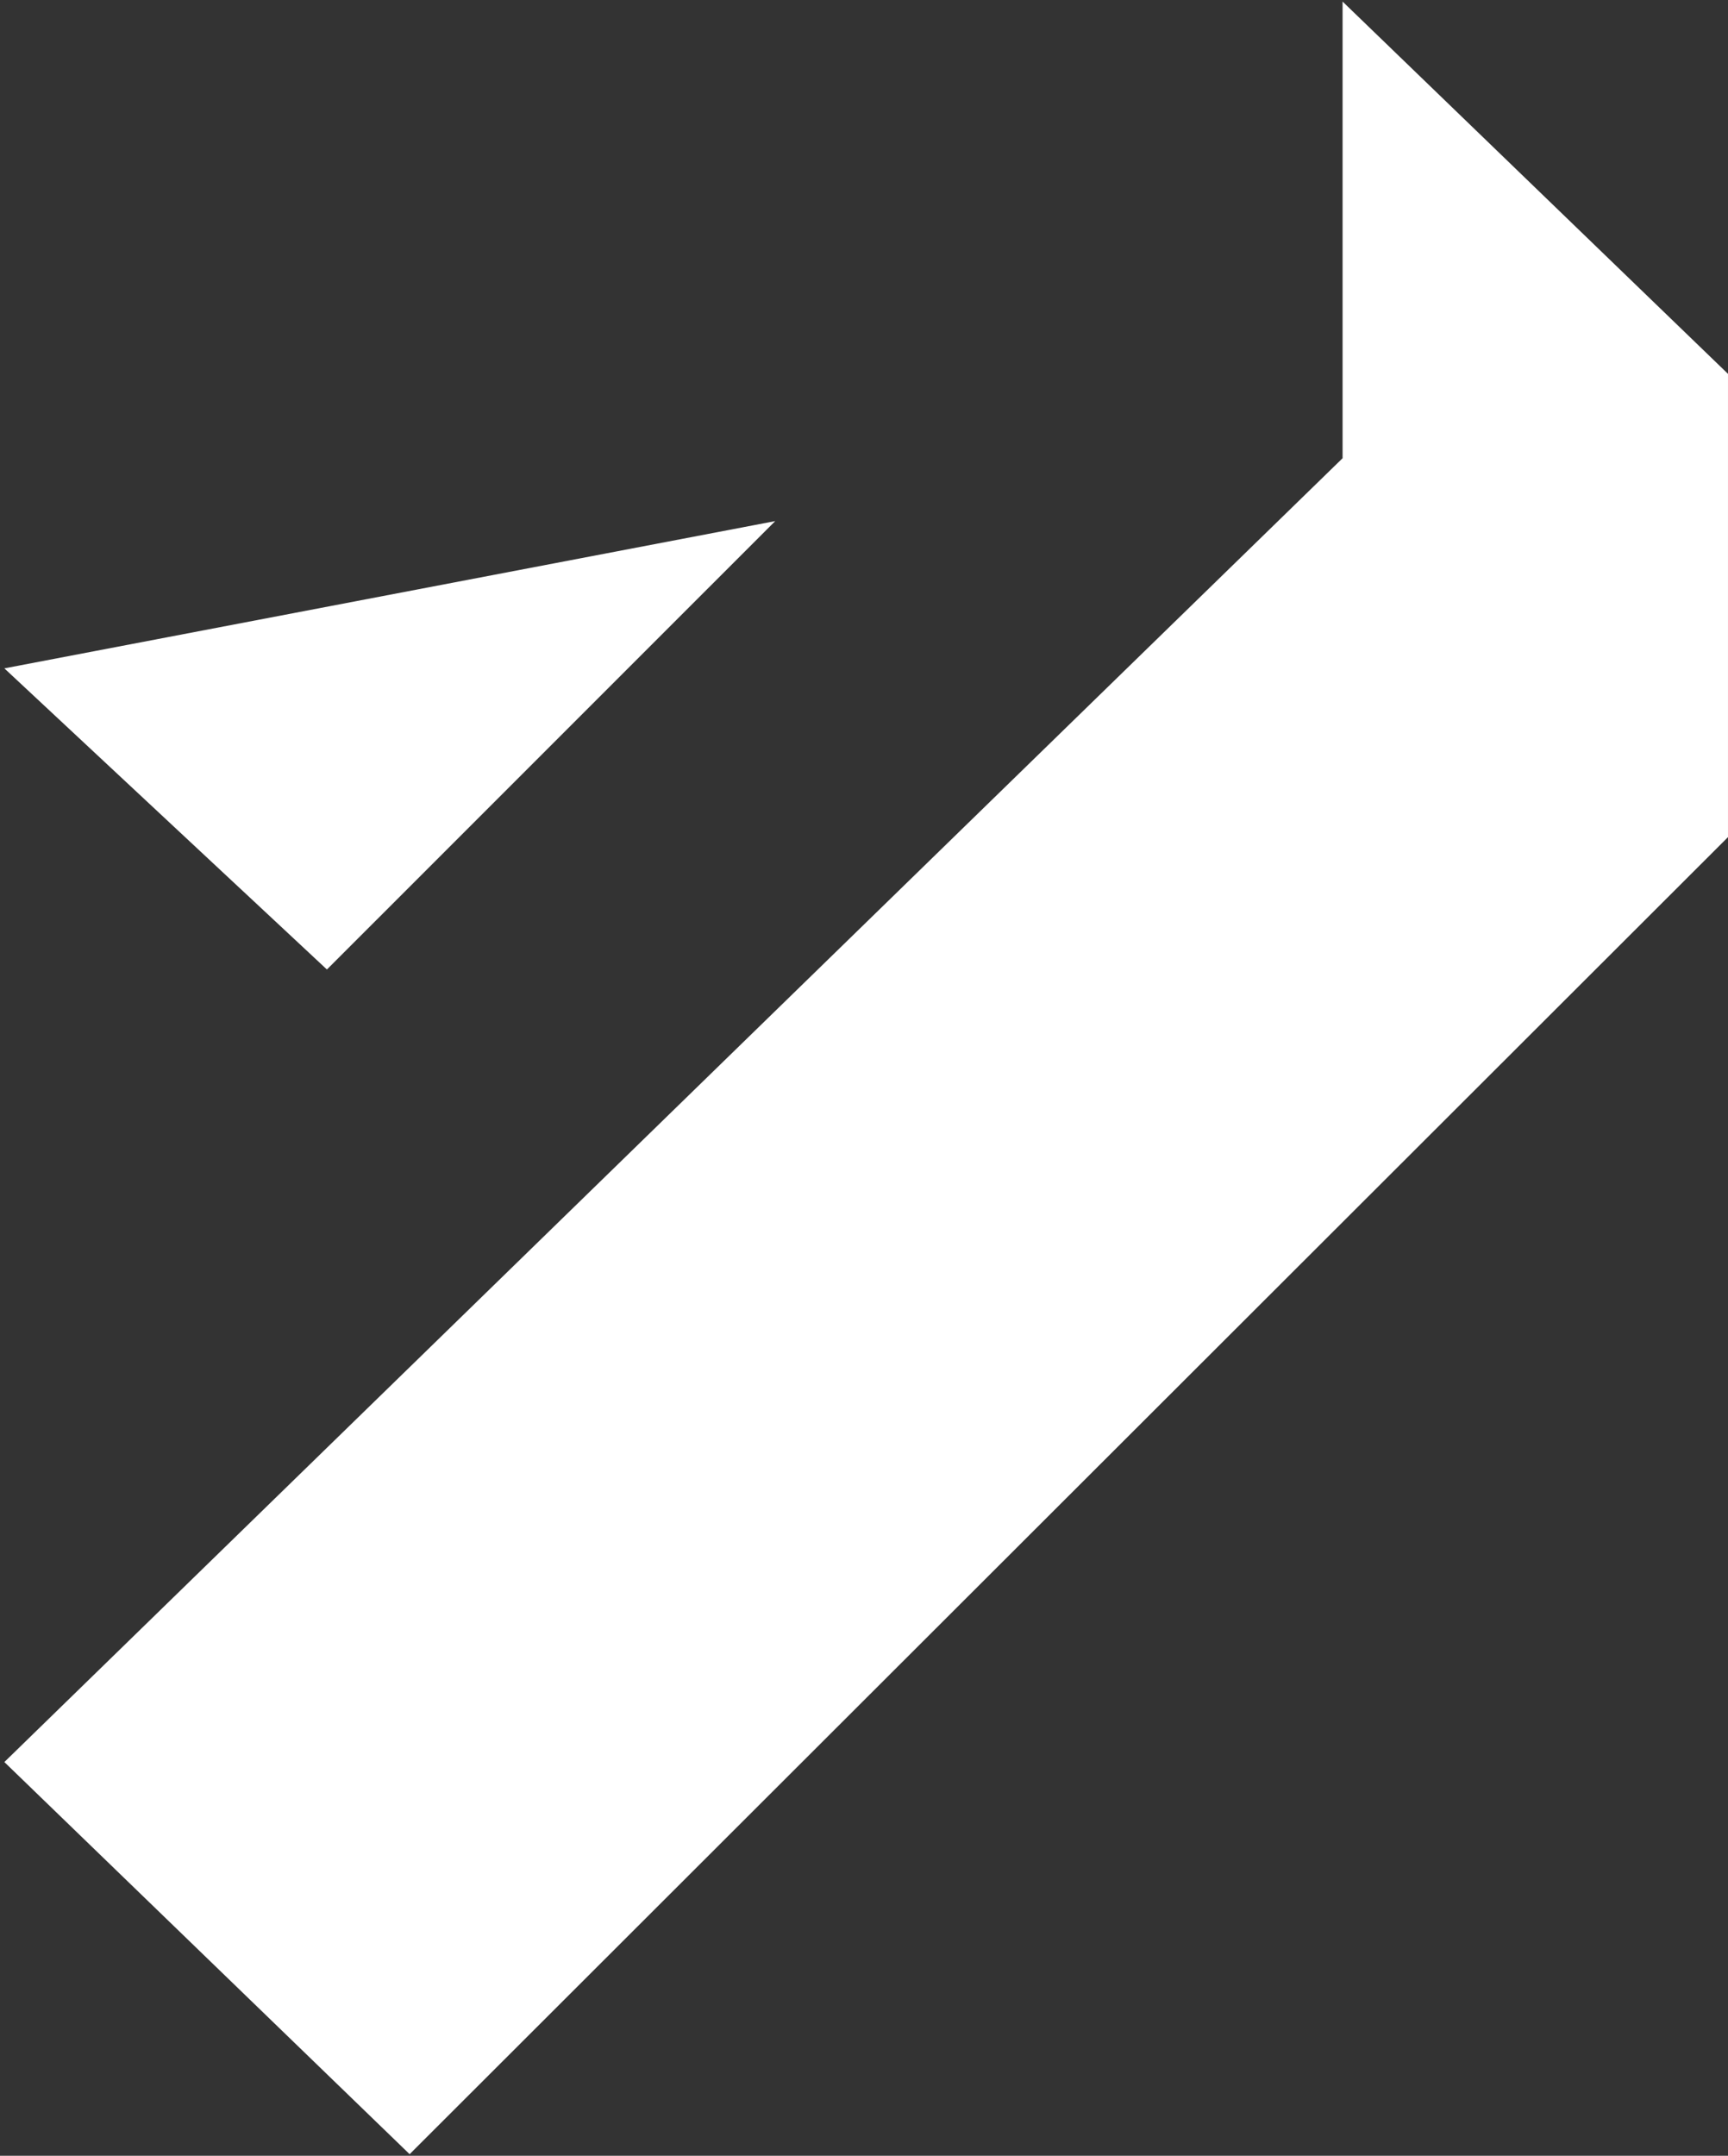
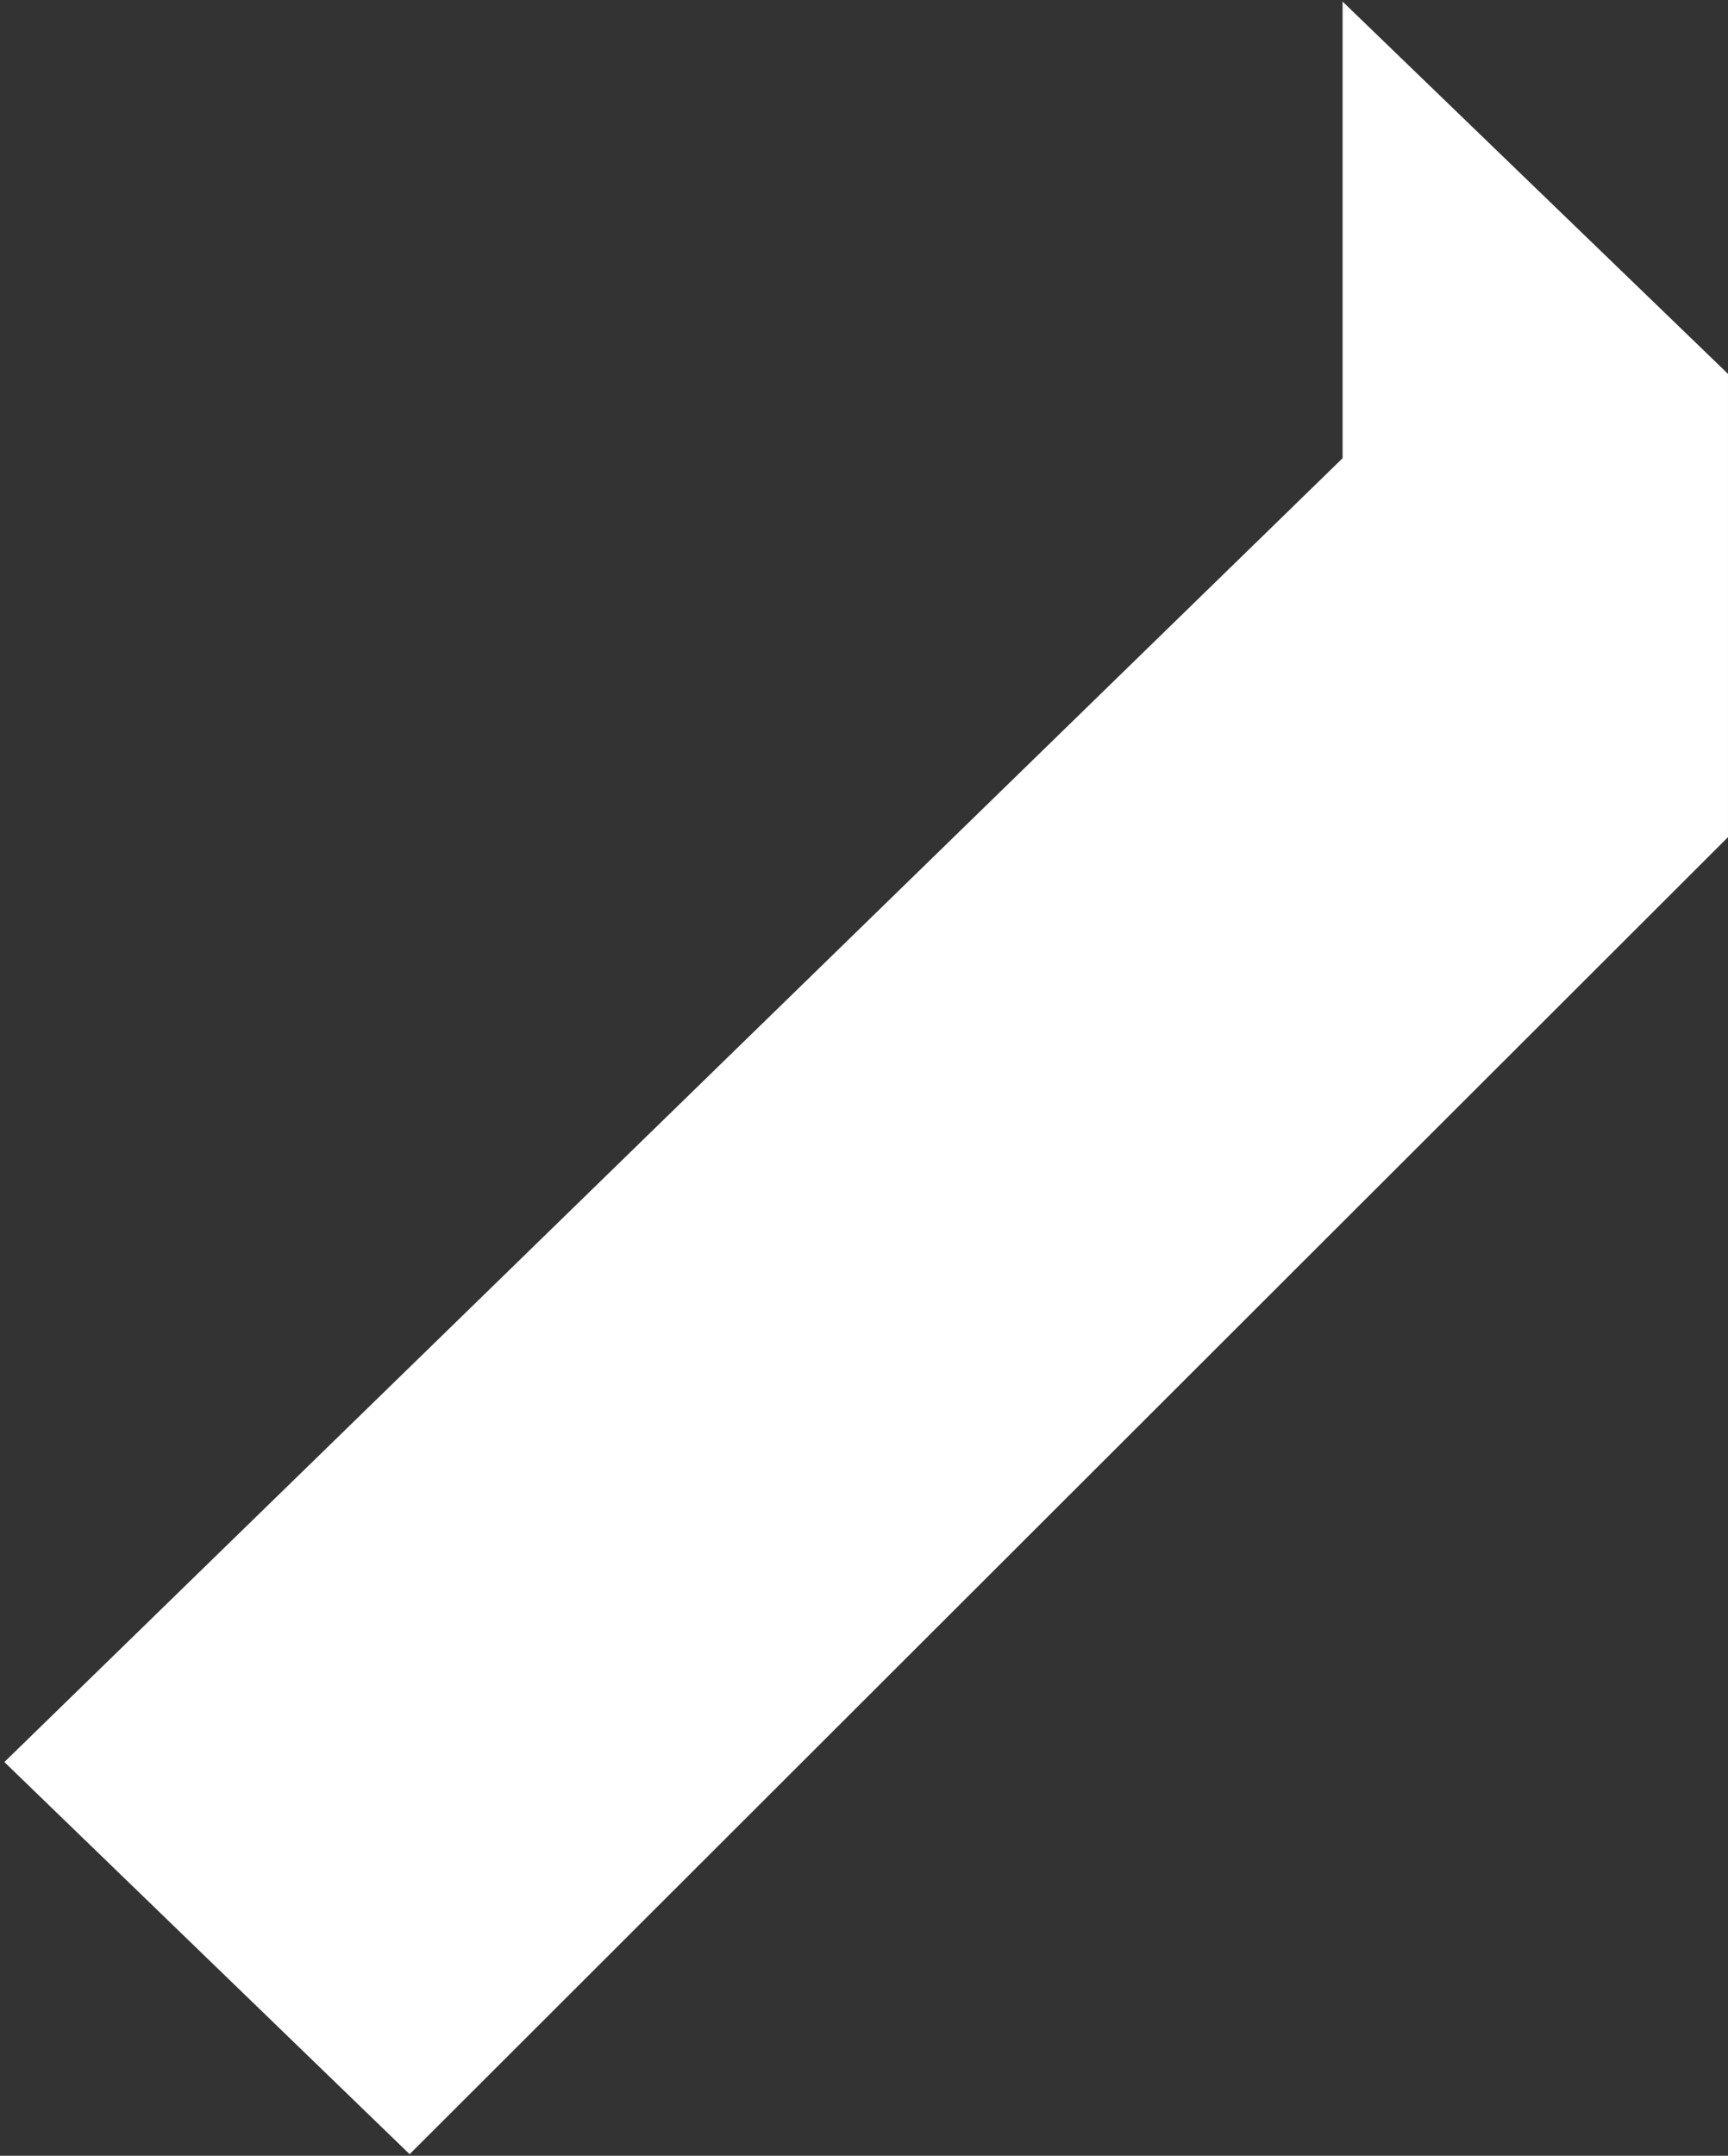
<svg xmlns="http://www.w3.org/2000/svg" width="255" height="318" viewBox="0 0 255 318" fill="none">
  <rect x="0" y="0" width="255" height="318" fill="#333333" stroke="none" />
-   <path d="M60.448 317.769L0.643 259.924L198.123 67.595V0.231L254.999 55.148V123.488L60.448 317.769Z" fill="white" />
-   <path d="M48.243 143.013L114.395 76.87L0.643 98.592L48.243 143.013Z" fill="white" />
+   <path d="M60.448 317.769L0.643 259.924L198.123 67.595V0.231L254.999 55.148V123.488L60.448 317.769" fill="white" />
</svg>